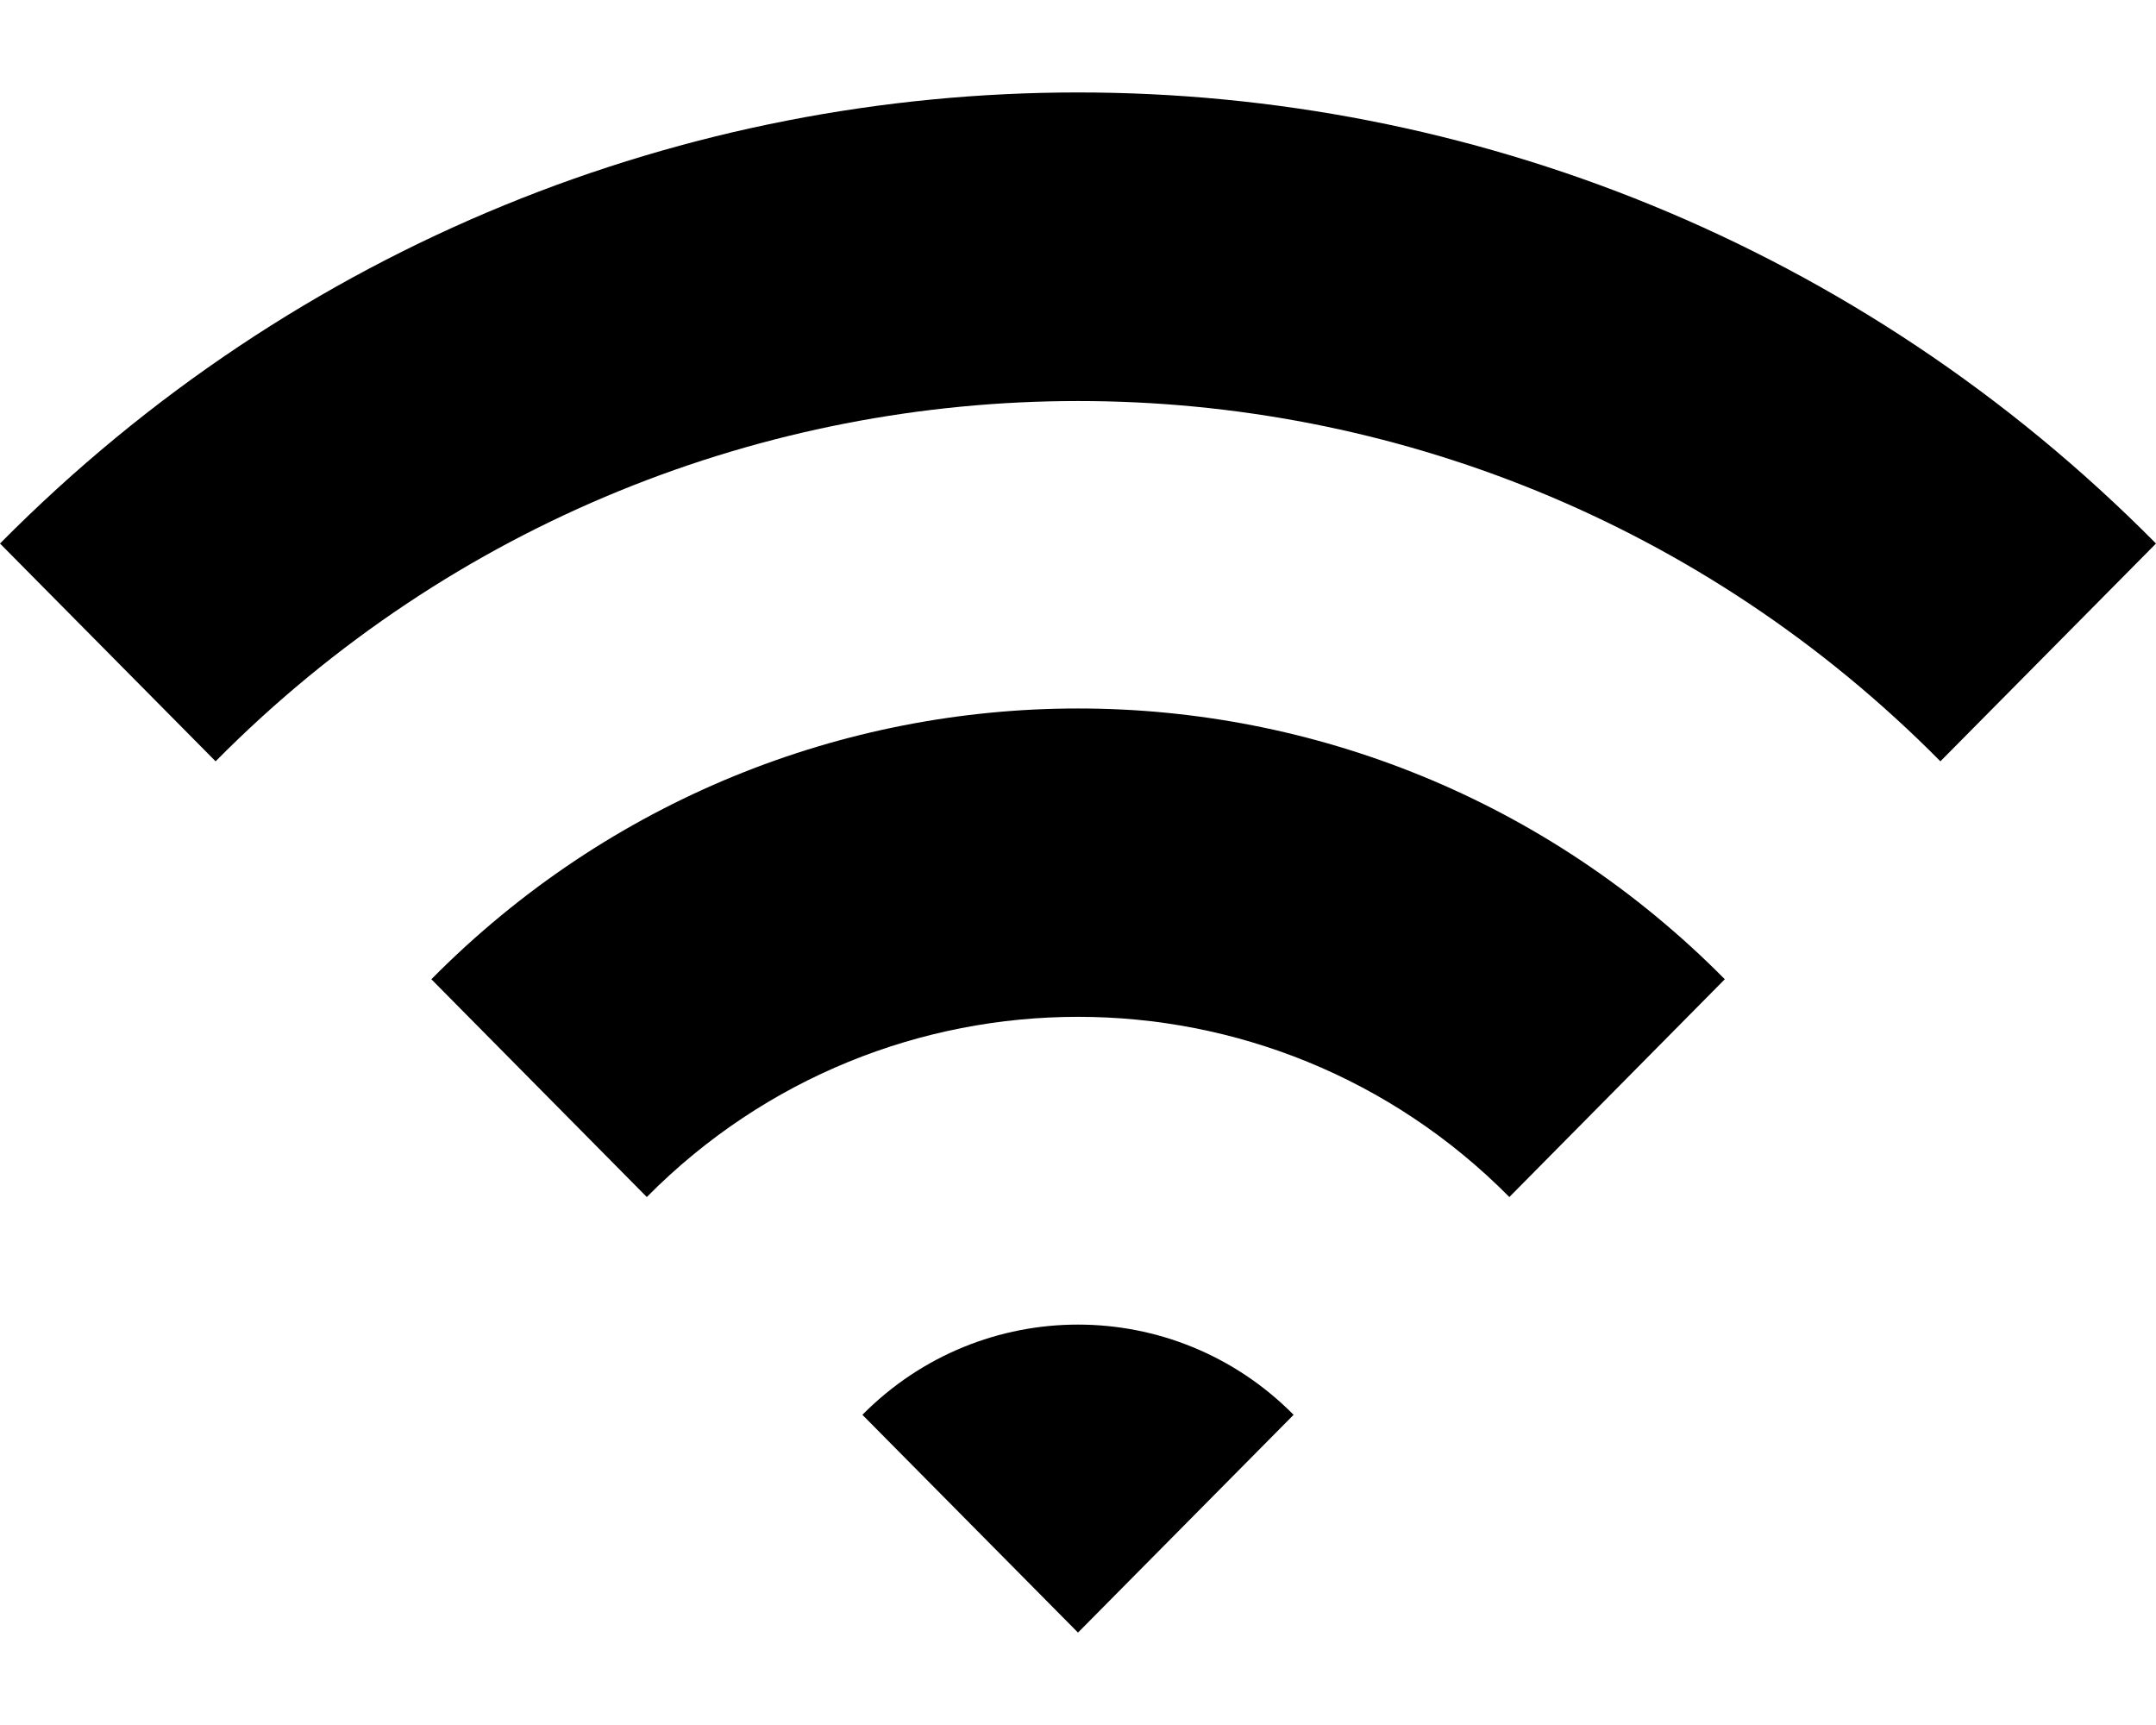
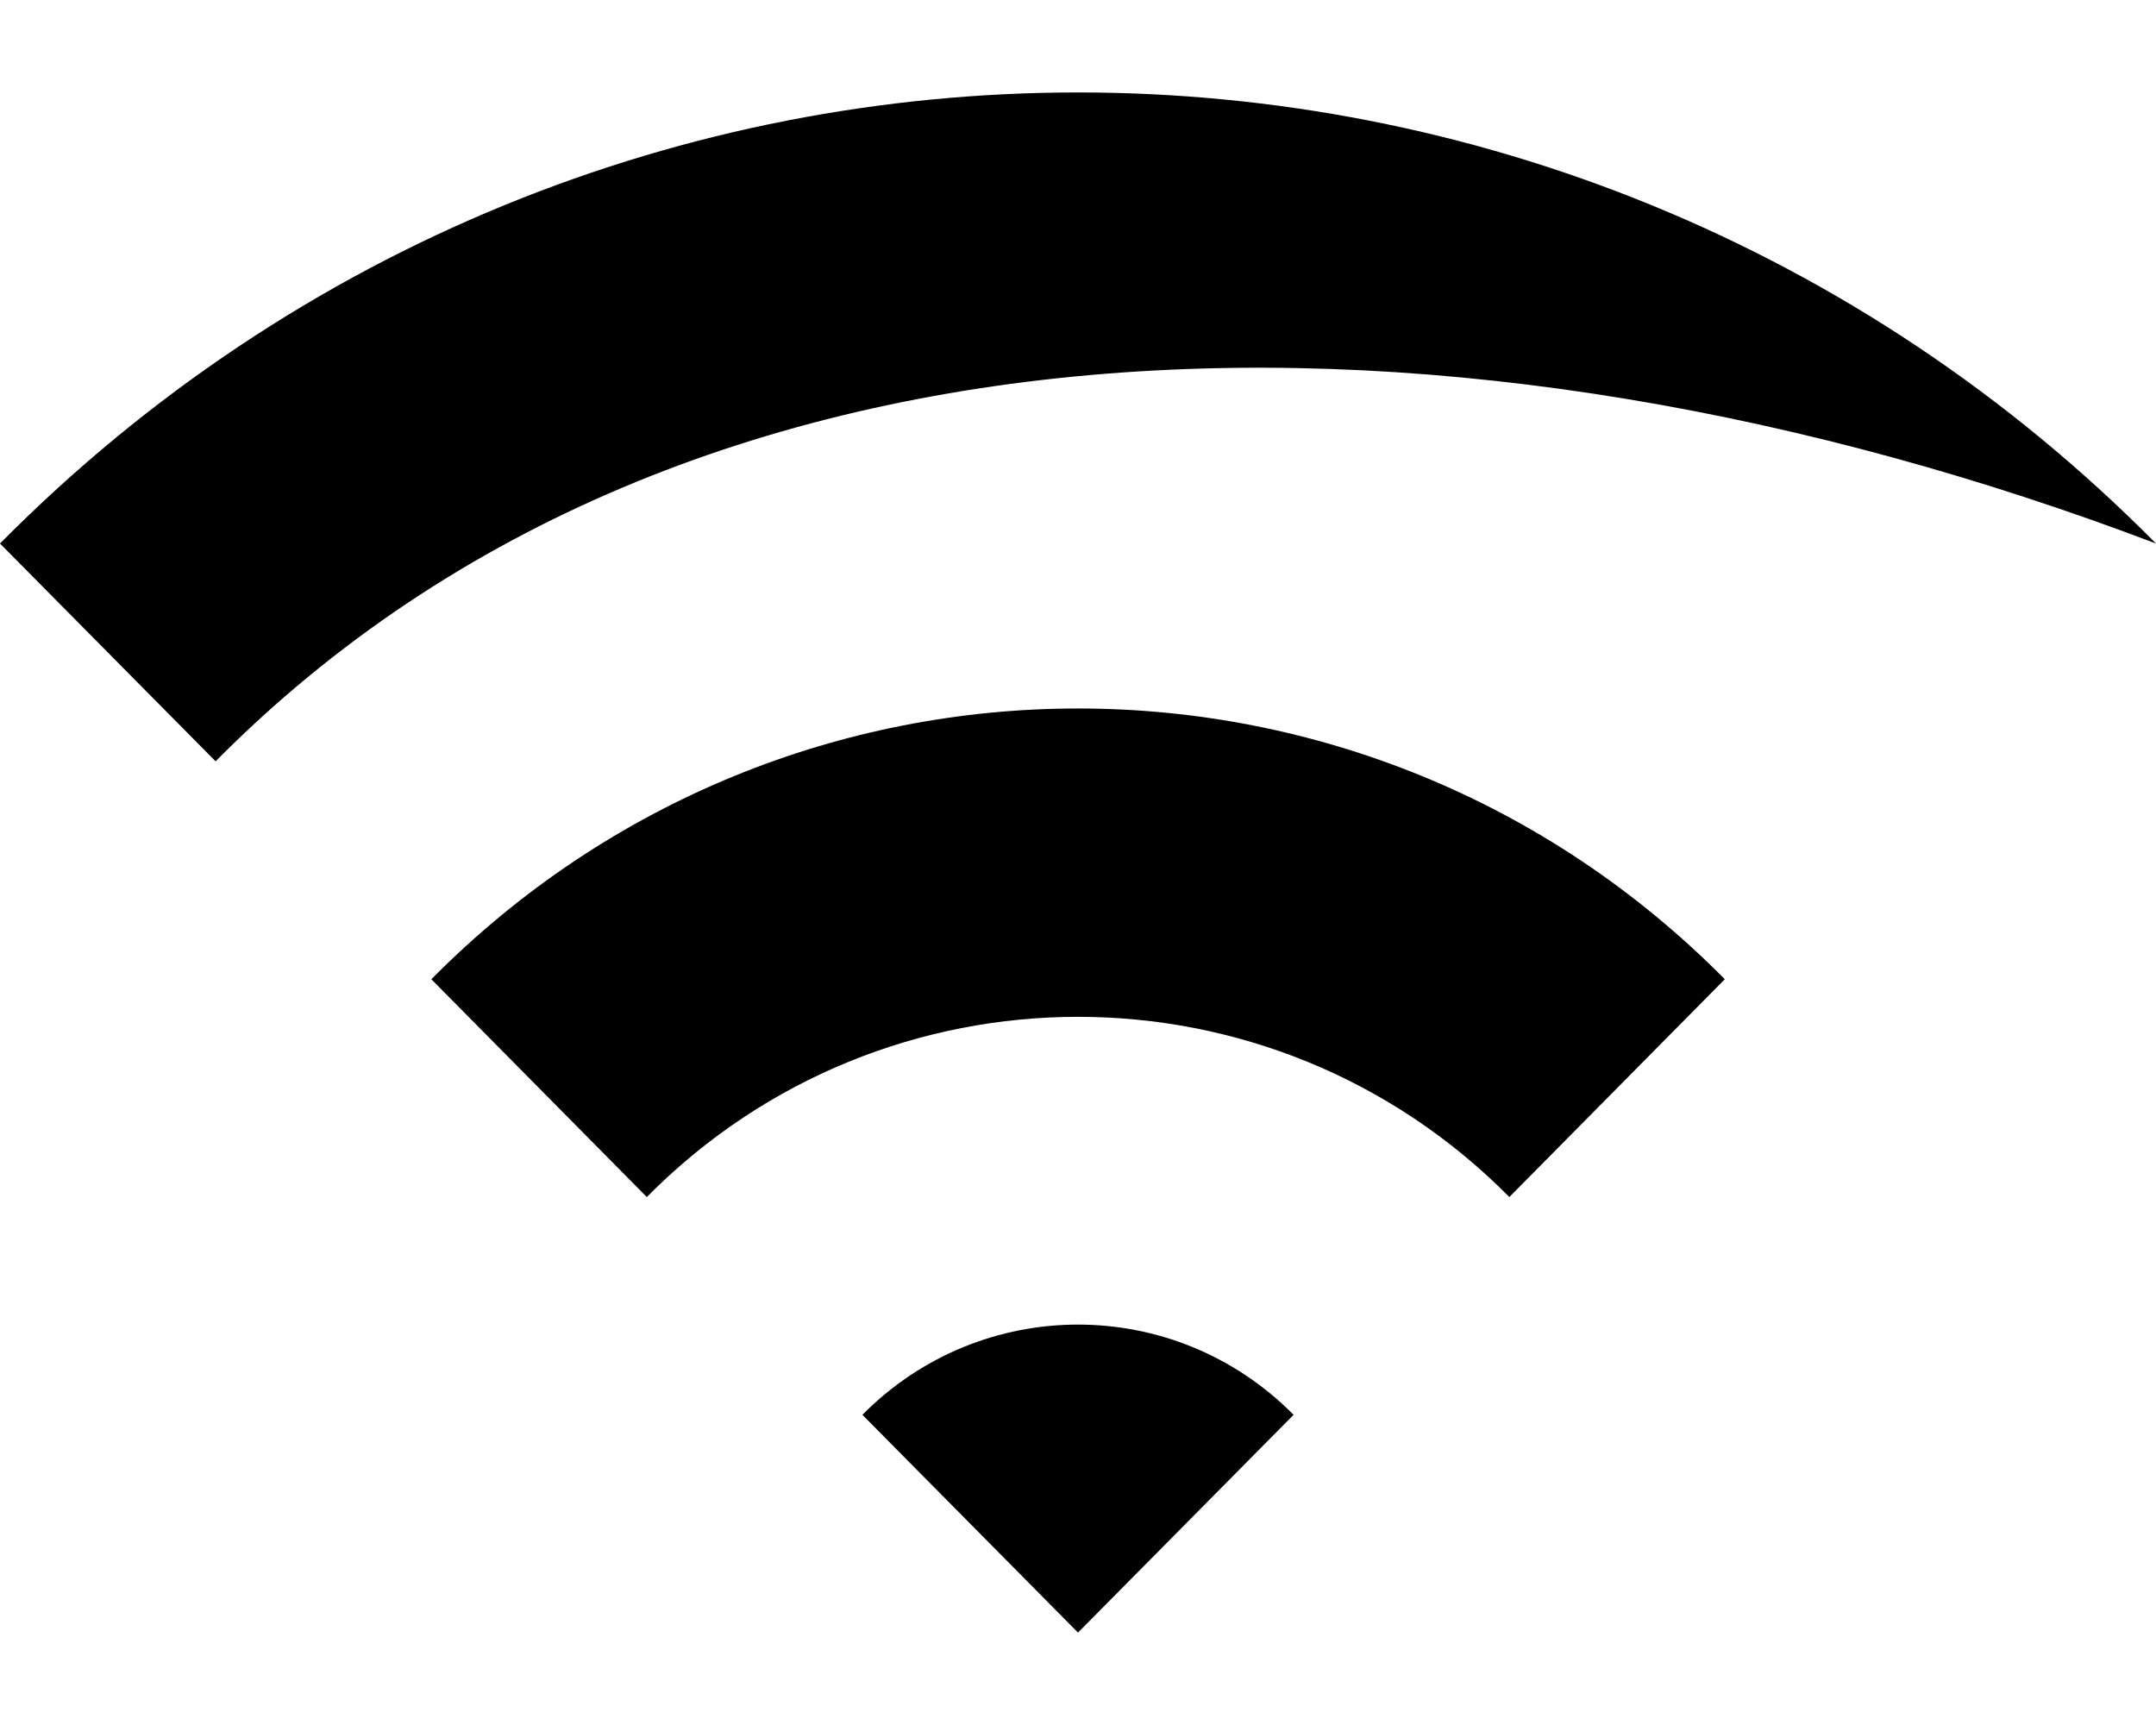
<svg xmlns="http://www.w3.org/2000/svg" width="20px" height="16px" viewBox="0 0 14 10" version="1.1">
  <title>wifi [#1012]</title>
  <desc>Created with Sketch.</desc>
  <defs />
  <g id="Page-1" stroke="none" stroke-width="1" fill="none" fill-rule="evenodd">
    <g id="Dribbble-Light-Preview" transform="translate(-303, -3684)" fill="#000000">
      <g id="icons" transform="translate(56, 160)">
-         <path d="M252.6,3532.586 L254,3534 L255.4,3532.586 C254.627,3531.805 253.373,3531.805 252.6,3532.586 M249.801,3529.758 L251.2,3531.172 C252.744,3529.612 255.256,3529.612 256.801,3531.172 L258.2,3529.758 C255.881,3527.414 252.12,3527.414 249.801,3529.758 M261,3526.929 L259.6,3528.343 C256.513,3525.224 251.488,3525.224 248.4,3528.343 L247,3526.929 C250.866,3523.024 257.134,3523.024 261,3526.929" id="wifi-[#1012]" />
+         <path d="M252.6,3532.586 L254,3534 L255.4,3532.586 C254.627,3531.805 253.373,3531.805 252.6,3532.586 M249.801,3529.758 L251.2,3531.172 C252.744,3529.612 255.256,3529.612 256.801,3531.172 L258.2,3529.758 C255.881,3527.414 252.12,3527.414 249.801,3529.758 M261,3526.929 C256.513,3525.224 251.488,3525.224 248.4,3528.343 L247,3526.929 C250.866,3523.024 257.134,3523.024 261,3526.929" id="wifi-[#1012]" />
      </g>
    </g>
  </g>
</svg>